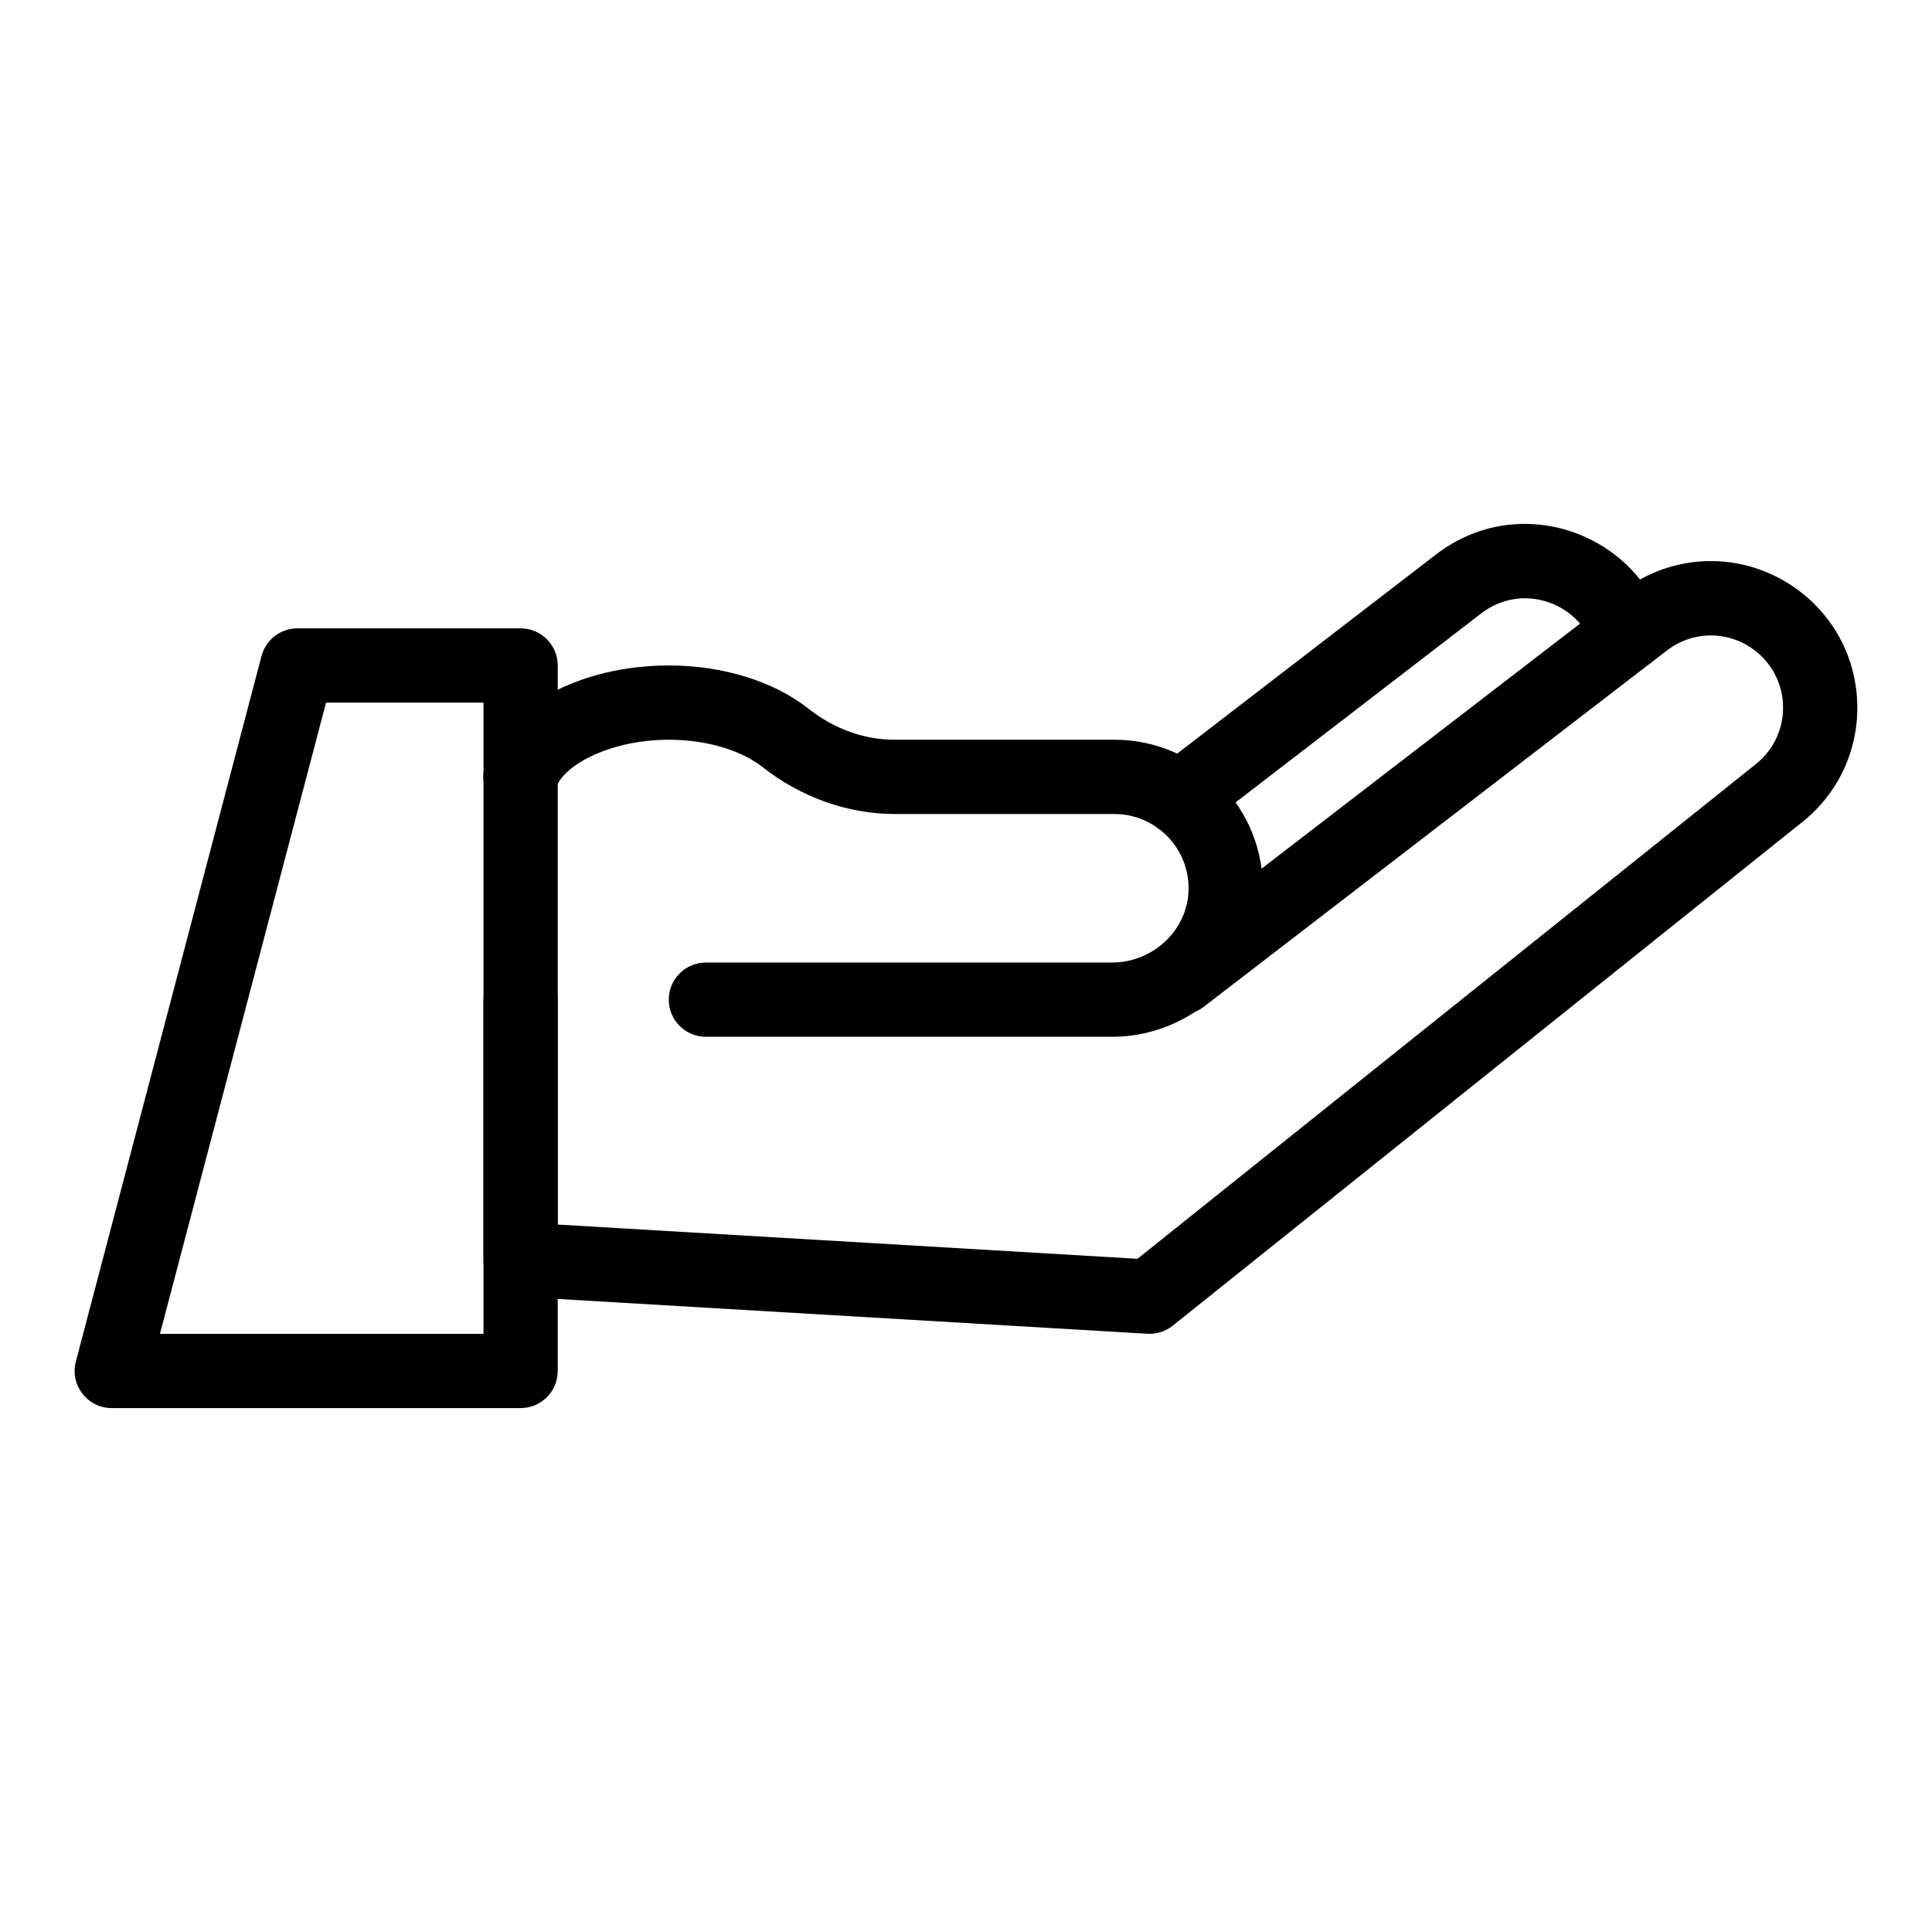
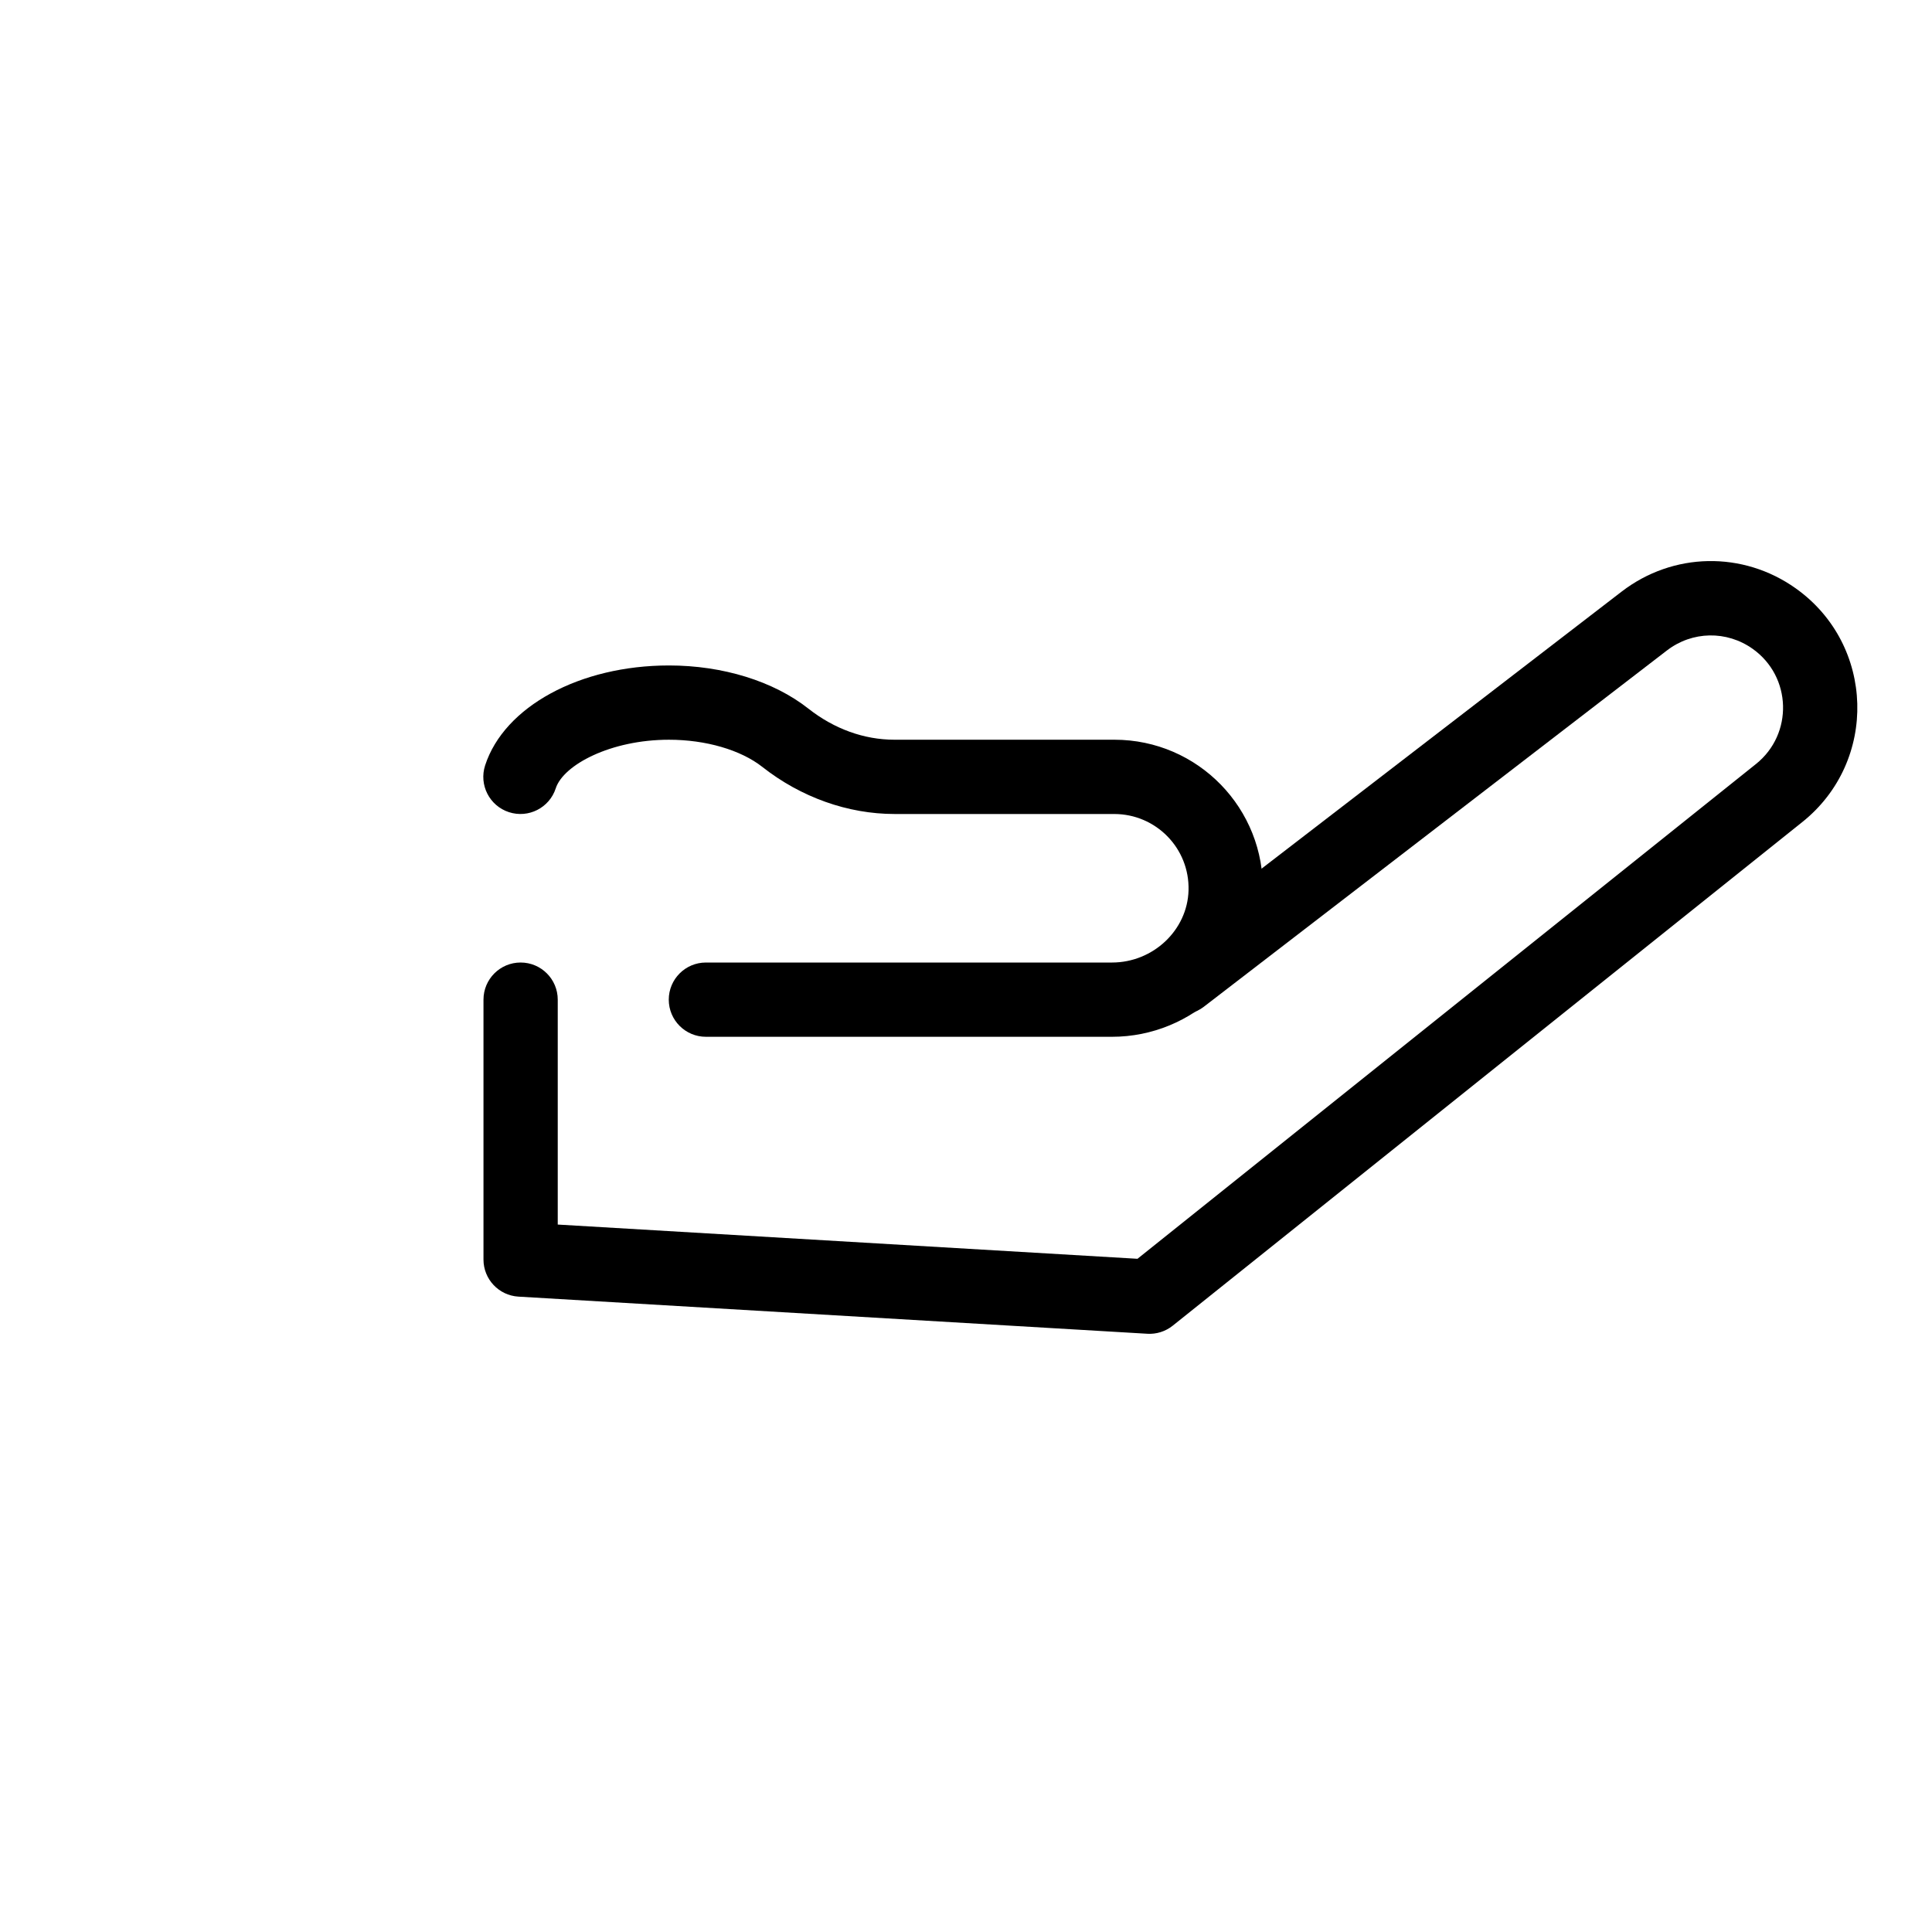
<svg xmlns="http://www.w3.org/2000/svg" fill="#000000" width="800px" height="800px" version="1.1" viewBox="144 144 512 512">
  <g>
    <path d="m438.69 418.76h-107.62c-5.434 0-9.84-4.406-9.84-9.84s4.406-9.84 9.84-9.84h107.62c10.898 0 19.996-8.578 20.285-19.121 0.309-11.223-8.699-20.238-19.672-20.238l-58.254-0.004c-12.363 0-24.801-4.43-35.016-12.473-5.734-4.512-14.988-7.207-24.754-7.207-15.441 0-27.98 6.66-30 12.879-1.68 5.168-7.231 7.996-12.398 6.316-5.168-1.68-7.996-7.231-6.316-12.398 5.066-15.59 25.098-26.48 48.719-26.48 14.246 0 27.707 4.164 36.93 11.426 6.859 5.402 14.762 8.254 22.844 8.254h58.258c22.184 0 39.953 18.262 39.344 40.461-0.59 21.102-18.512 38.266-39.969 38.266z" />
-     <path d="m281.97 517.16h-108.35c-6.445 0-11.156-6.109-9.516-12.344l49.199-186.96c1.137-4.324 5.047-7.336 9.516-7.336h59.148c5.434 0 9.84 4.406 9.84 9.84v186.96c0 5.434-4.406 9.84-9.84 9.84zm-95.582-19.68h85.742v-167.28h-41.723z" />
    <path d="m448.07 497.46-166.68-9.84c-5.199-0.309-9.262-4.613-9.262-9.824v-68.879c0-5.434 4.406-9.84 9.84-9.84s9.84 4.406 9.84 9.84v59.605l153.64 9.07 163.9-131.12c9.918-7.934 9.5-23.137-0.852-30.508-6.898-4.914-16.043-4.742-22.754 0.422l-122.73 94.426c-4.305 3.312-10.484 2.508-13.797-1.797-3.312-4.309-2.508-10.484 1.797-13.797l122.73-94.43c13.617-10.48 32.172-10.82 46.168-0.852 20.992 14.949 21.867 45.797 1.73 61.906l-166.86 133.48c-1.93 1.543-4.336 2.281-6.727 2.141z" />
-     <path d="m448.91 361.56c-3.312-4.309-2.508-10.484 1.797-13.797l73.84-56.812c21.48-16.527 51.594-6.391 60.188 17.613 1.832 5.117-0.832 10.75-5.949 12.582-5.117 1.828-10.75-0.832-12.582-5.949-4.203-11.738-19.043-16.816-29.656-8.648l-73.84 56.812c-4.297 3.305-10.477 2.512-13.797-1.801z" />
  </g>
</svg>